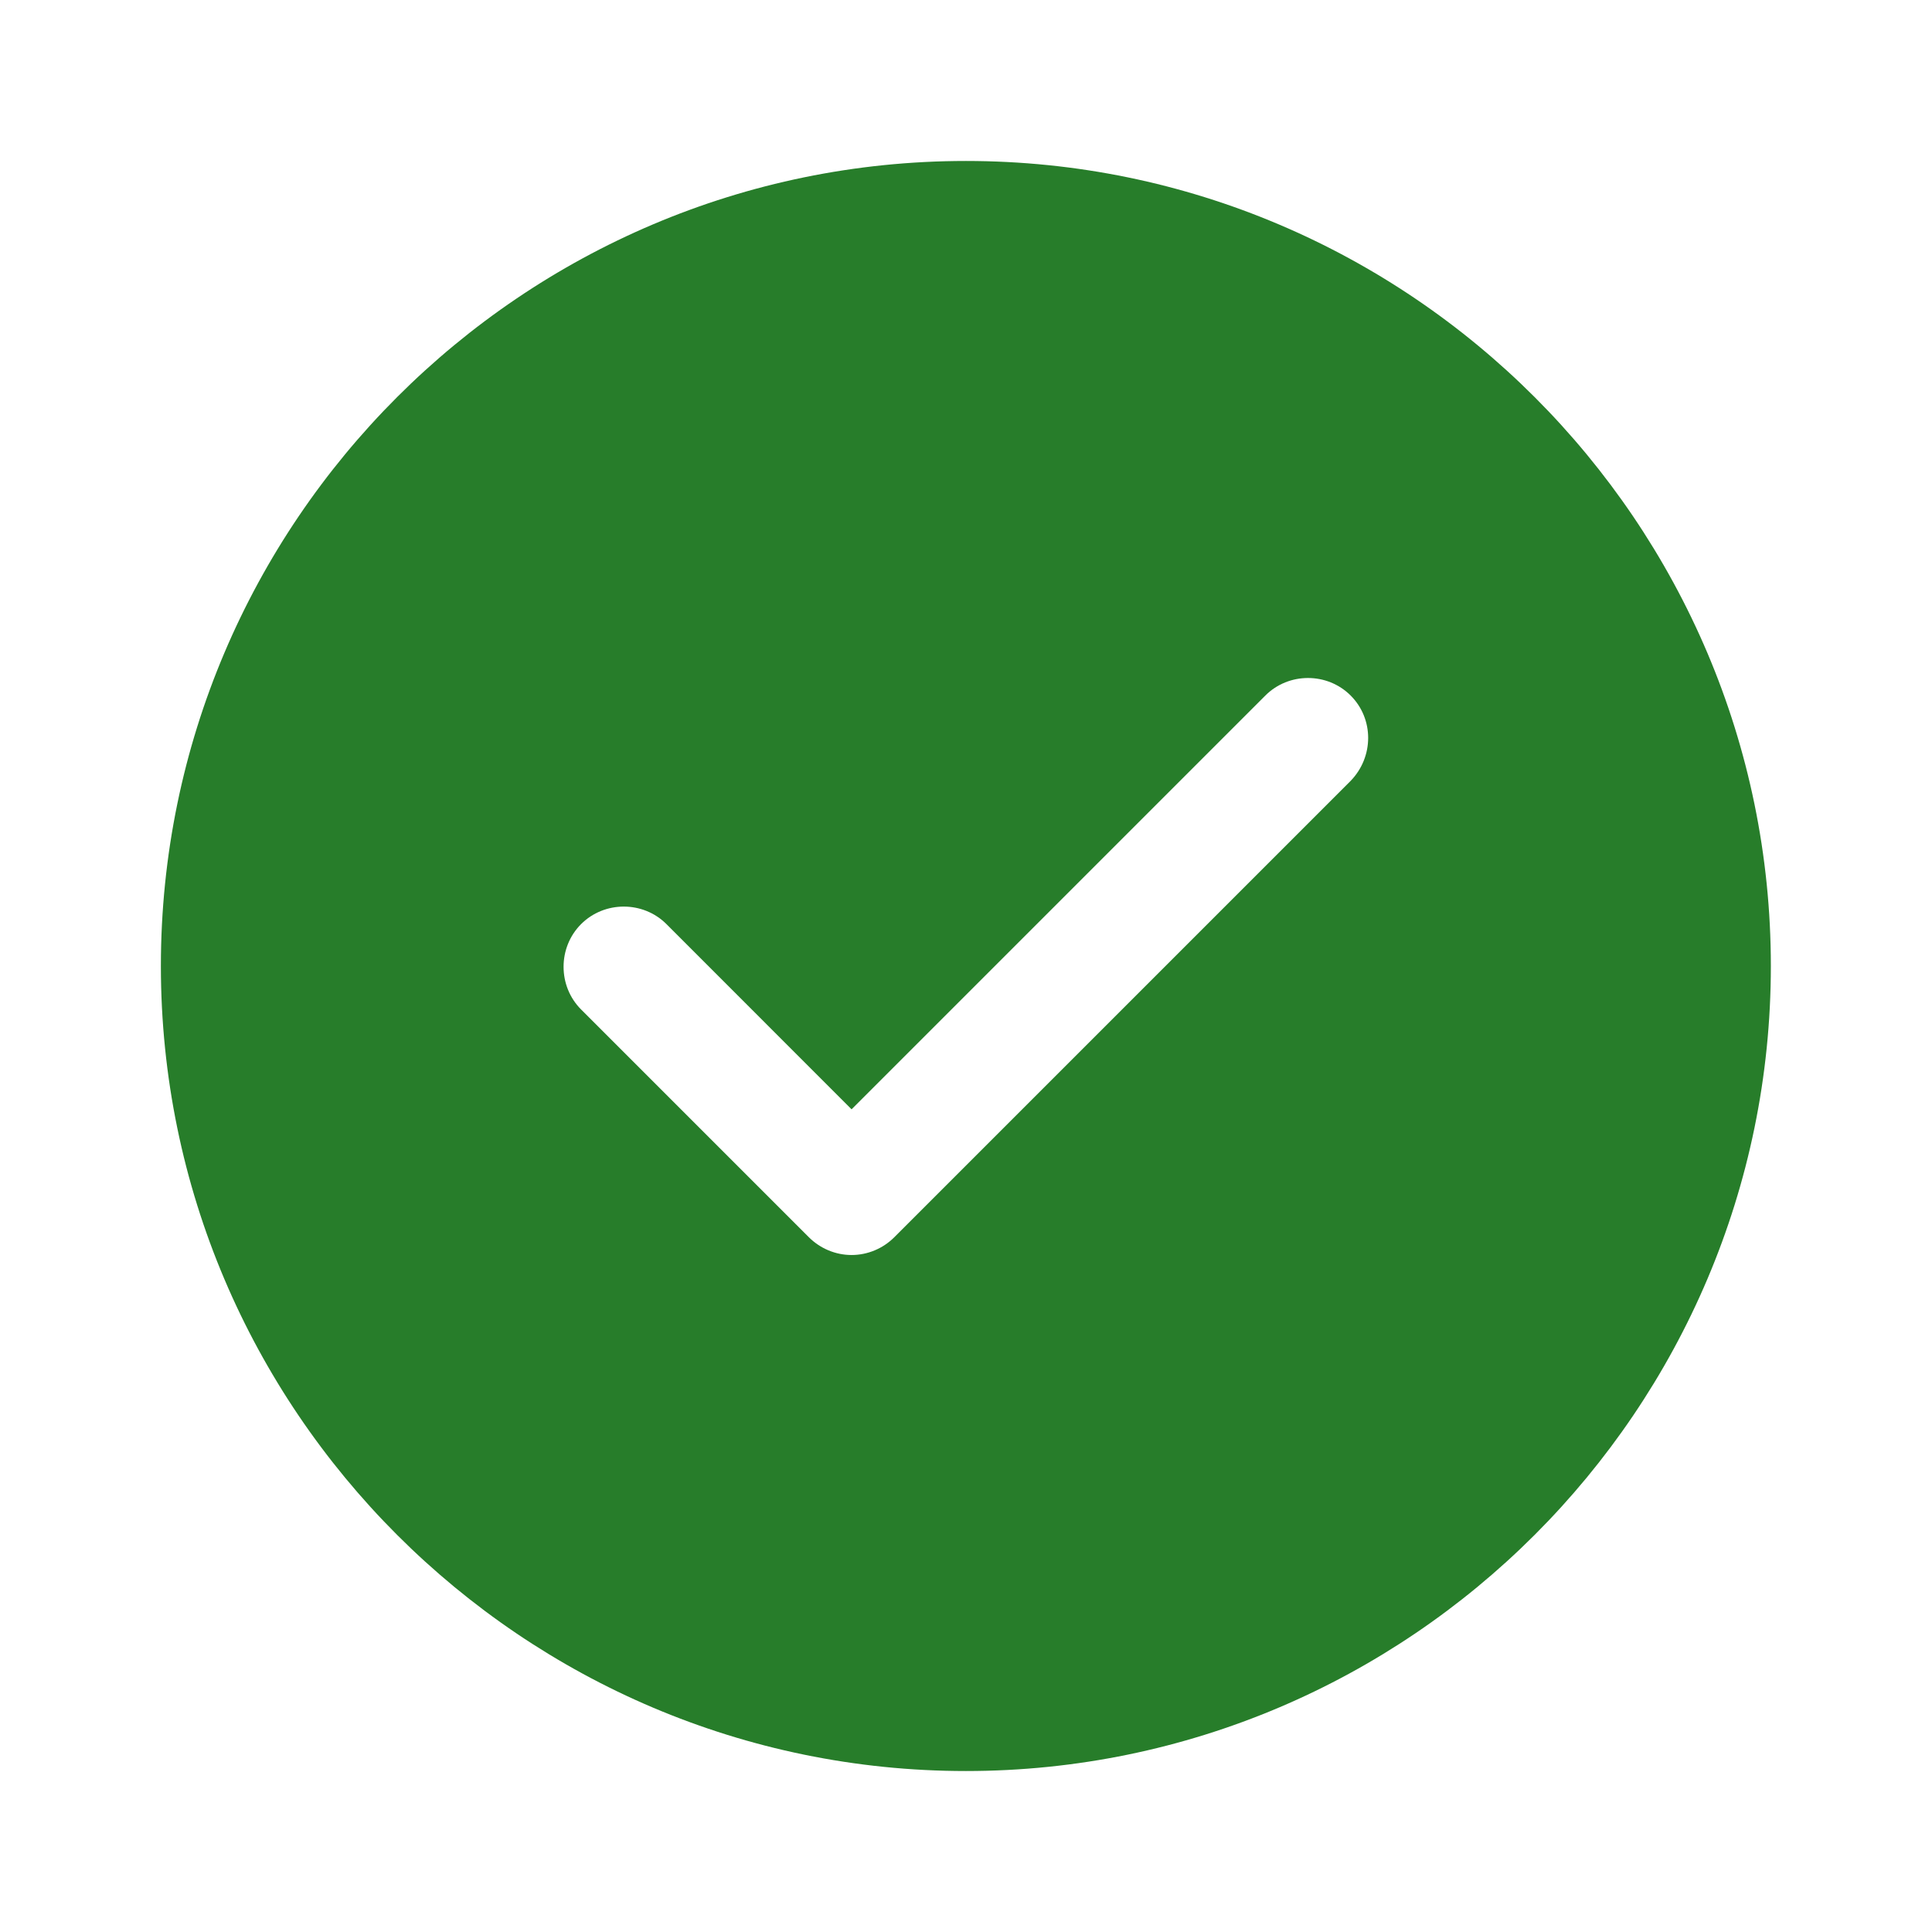
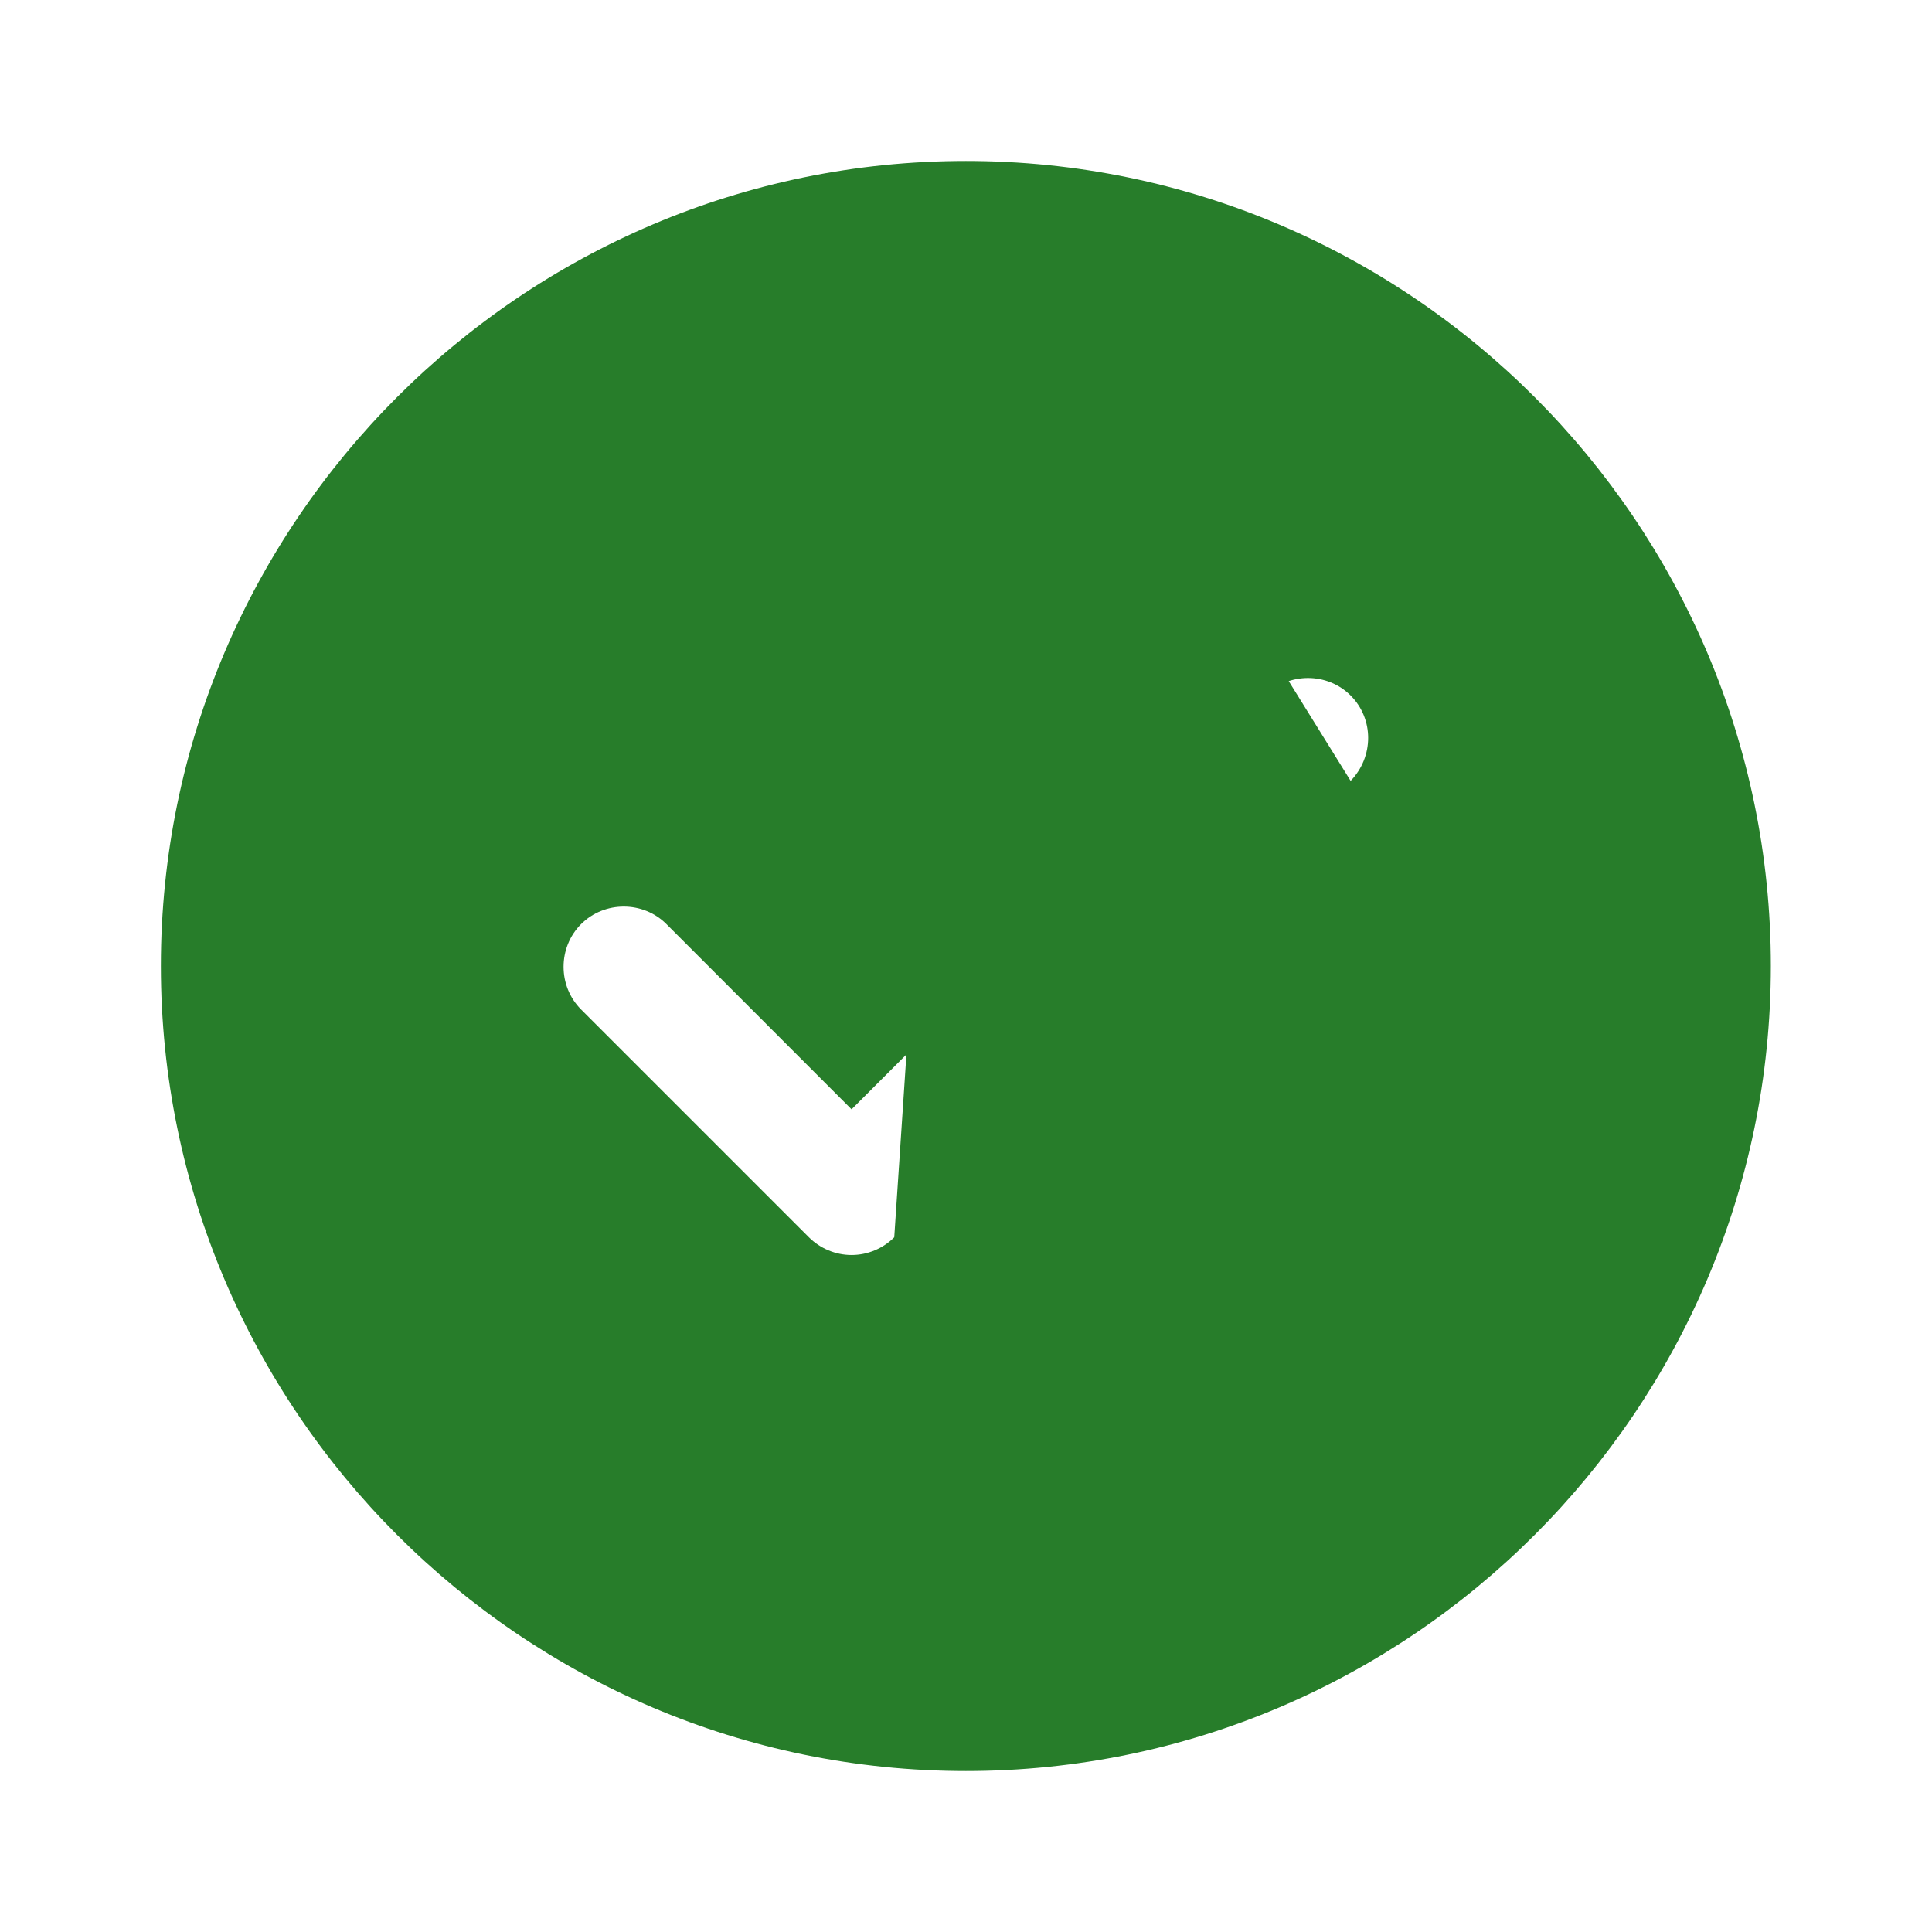
<svg xmlns="http://www.w3.org/2000/svg" width="22" height="22" viewBox="0 0 22 22" fill="none">
-   <path d="M10.999 1.833C5.948 1.833 1.832 5.949 1.832 11C1.832 16.051 5.948 20.167 10.999 20.167C16.049 20.167 20.165 16.051 20.165 11C20.165 5.949 16.049 1.833 10.999 1.833ZM15.38 8.892L10.183 14.089C10.055 14.217 9.88 14.291 9.697 14.291C9.514 14.291 9.34 14.217 9.211 14.089L6.617 11.495C6.351 11.229 6.351 10.789 6.617 10.523C6.883 10.257 7.323 10.257 7.589 10.523L9.697 12.632L14.409 7.92C14.675 7.654 15.114 7.654 15.38 7.92C15.646 8.186 15.646 8.617 15.38 8.892Z" fill="#277D2A" />
+   <path d="M10.999 1.833C5.948 1.833 1.832 5.949 1.832 11C1.832 16.051 5.948 20.167 10.999 20.167C16.049 20.167 20.165 16.051 20.165 11C20.165 5.949 16.049 1.833 10.999 1.833ZL10.183 14.089C10.055 14.217 9.88 14.291 9.697 14.291C9.514 14.291 9.34 14.217 9.211 14.089L6.617 11.495C6.351 11.229 6.351 10.789 6.617 10.523C6.883 10.257 7.323 10.257 7.589 10.523L9.697 12.632L14.409 7.92C14.675 7.654 15.114 7.654 15.38 7.92C15.646 8.186 15.646 8.617 15.38 8.892Z" fill="#277D2A" />
</svg>